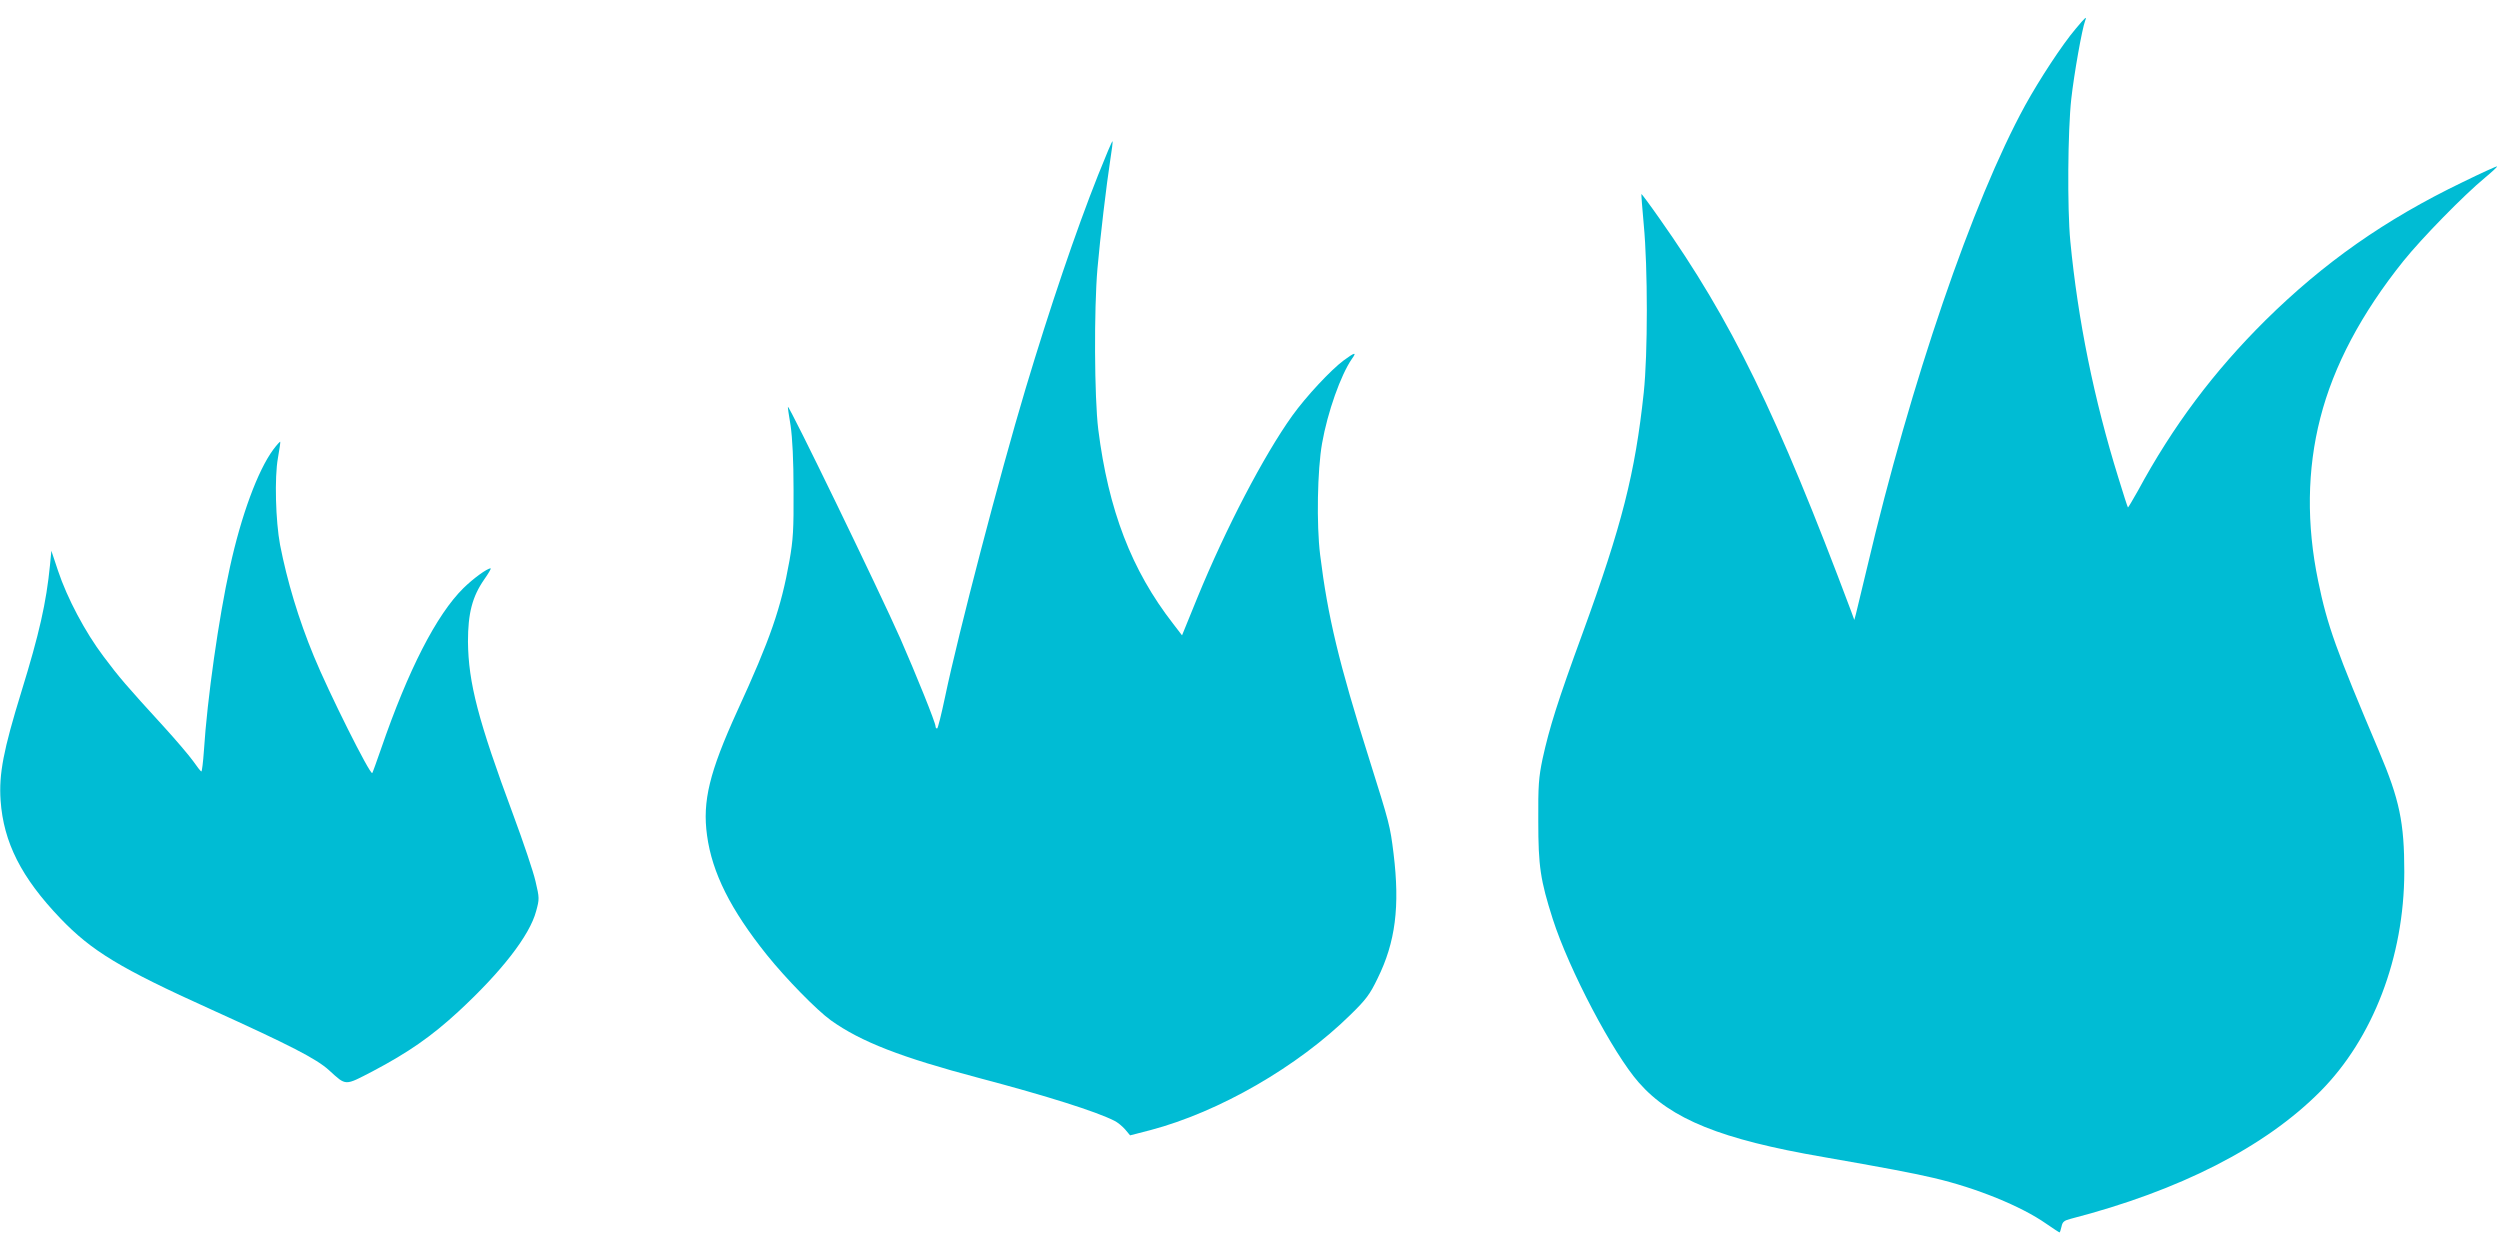
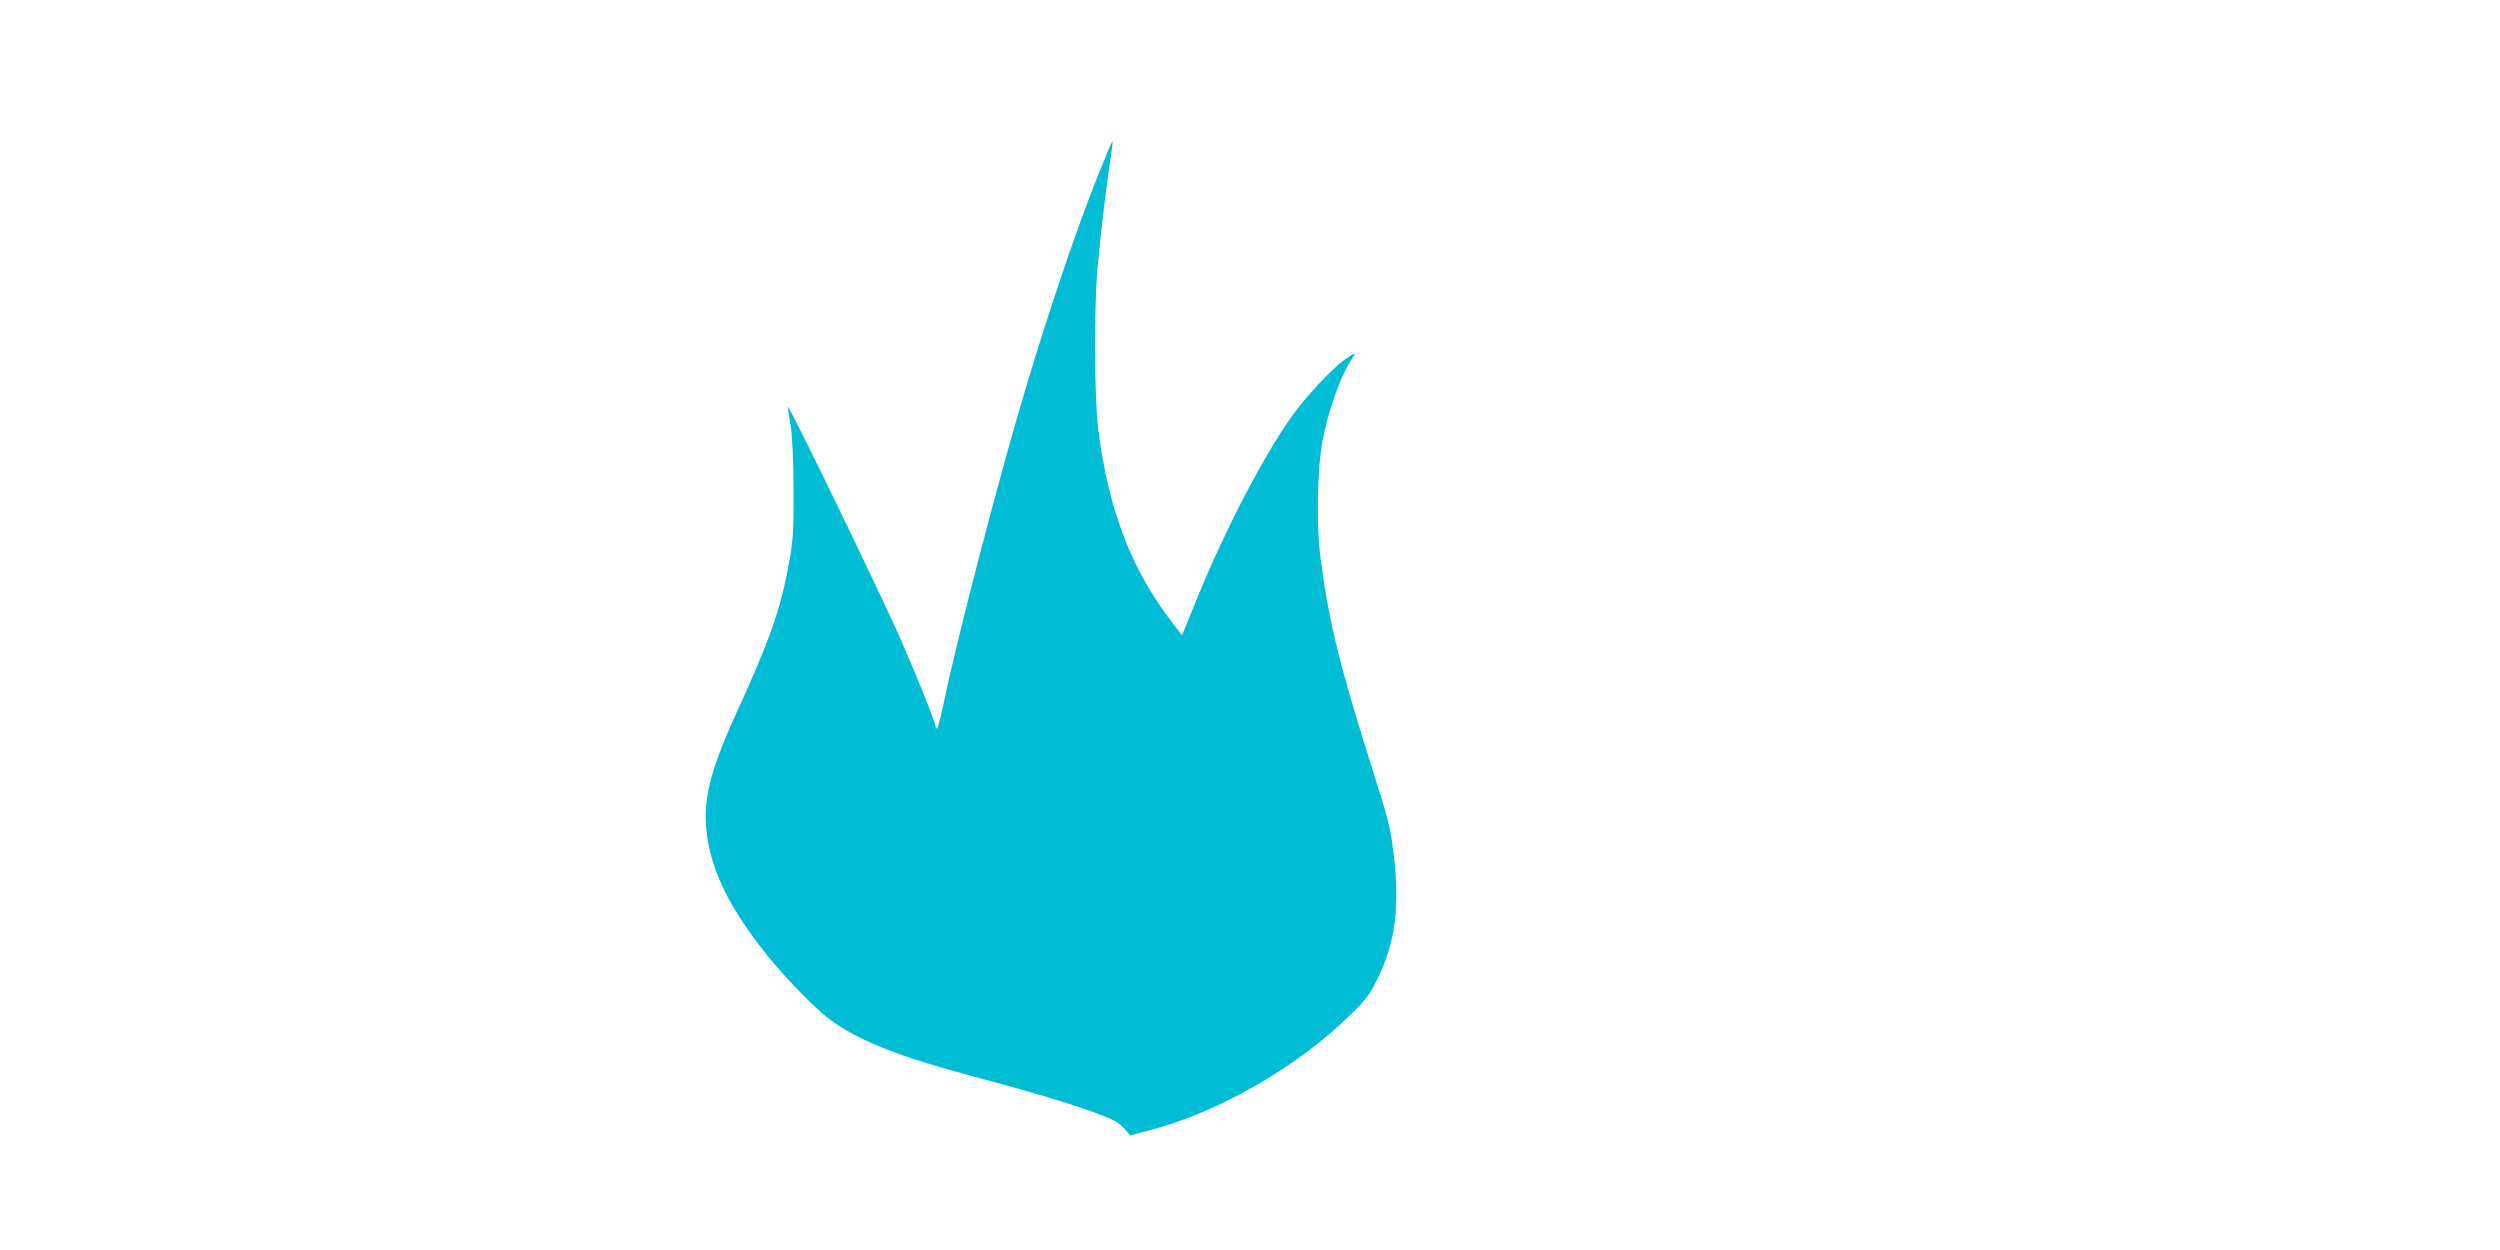
<svg xmlns="http://www.w3.org/2000/svg" version="1.0" width="1280pt" height="640pt" viewBox="0 0 1280 640" preserveAspectRatio="xMidYMid meet">
  <g transform="translate(0,640) scale(0.1,-0.1)" fill="#00bcd4" stroke="none">
-     <path d="M10627 6252 c-68 -80 -184 -257 -258 -391 -269 -491 -586 -1418 -809 -2365 -28 -116 -54 -224 -58 -241 l-8 -29 -16 44 c-380 1013 -613 1489 -982 2012 -49 70 -91 126 -92 125 -1 -1 4 -72 12 -157 21 -220 21 -663 0 -860 -44 -413 -112 -680 -312 -1229 -130 -355 -171 -487 -206 -646 -20 -96 -23 -136 -22 -320 0 -231 11 -302 74 -500 83 -259 309 -689 441 -838 164 -187 421 -291 945 -381 304 -53 468 -84 564 -107 219 -51 449 -145 576 -234 36 -25 67 -45 69 -45 2 0 6 13 10 30 5 25 14 31 48 40 557 144 994 367 1277 652 270 272 429 688 430 1123 0 254 -24 370 -130 620 -219 517 -264 641 -311 870 -60 289 -57 571 11 835 68 267 211 536 425 803 94 117 310 338 418 427 36 30 64 56 62 58 -2 2 -81 -34 -177 -81 -398 -192 -710 -412 -1009 -707 -265 -263 -473 -540 -653 -873 -27 -48 -50 -87 -51 -85 -2 2 -24 70 -49 152 -125 402 -207 807 -246 1211 -16 168 -13 567 5 729 14 126 55 358 71 400 10 26 2 19 -49 -42z" />
    <path d="M5622 5503 c-114 -287 -247 -680 -371 -1093 -133 -444 -344 -1252 -412 -1577 -19 -90 -37 -163 -41 -163 -5 0 -8 5 -8 11 0 19 -99 264 -180 449 -108 244 -569 1195 -576 1187 -1 -1 5 -45 14 -97 9 -63 15 -175 15 -330 1 -202 -2 -253 -21 -361 -43 -242 -98 -401 -267 -769 -143 -314 -179 -462 -155 -637 26 -192 121 -381 307 -613 98 -122 256 -283 327 -334 154 -110 360 -190 761 -296 348 -92 597 -171 690 -218 17 -8 41 -28 56 -45 l25 -30 105 27 c351 93 753 324 1024 591 79 77 99 104 138 185 92 186 115 369 82 640 -18 144 -20 151 -125 485 -155 490 -212 729 -251 1045 -19 155 -14 435 10 570 28 160 96 351 153 433 26 36 15 34 -42 -8 -66 -49 -193 -185 -264 -284 -145 -203 -339 -574 -485 -930 l-79 -194 -46 60 c-213 274 -331 582 -383 995 -20 163 -22 615 -4 823 14 160 46 429 66 559 8 49 13 91 11 93 -2 2 -35 -76 -74 -174z" />
-     <path d="M1399 4098 c-79 -107 -164 -337 -222 -603 -57 -258 -116 -672 -133 -939 -4 -58 -10 -106 -13 -106 -3 0 -22 24 -42 53 -20 28 -88 108 -150 176 -193 211 -229 253 -309 360 -93 123 -186 298 -233 439 l-34 102 -7 -73 c-19 -193 -55 -352 -146 -647 -93 -302 -116 -422 -107 -558 15 -215 106 -395 306 -604 160 -167 306 -256 771 -466 406 -184 540 -253 604 -311 90 -82 79 -81 224 -6 182 96 300 178 437 304 222 205 367 391 400 516 17 62 17 67 -3 152 -11 49 -63 203 -115 343 -179 482 -229 674 -231 885 0 145 22 230 83 318 22 31 37 57 33 57 -18 0 -89 -52 -139 -101 -138 -136 -283 -419 -422 -823 -23 -66 -43 -122 -45 -124 -11 -11 -225 417 -299 598 -79 191 -137 386 -173 570 -23 123 -29 346 -11 445 8 44 13 82 12 83 -2 2 -18 -16 -36 -40z" />
  </g>
</svg>